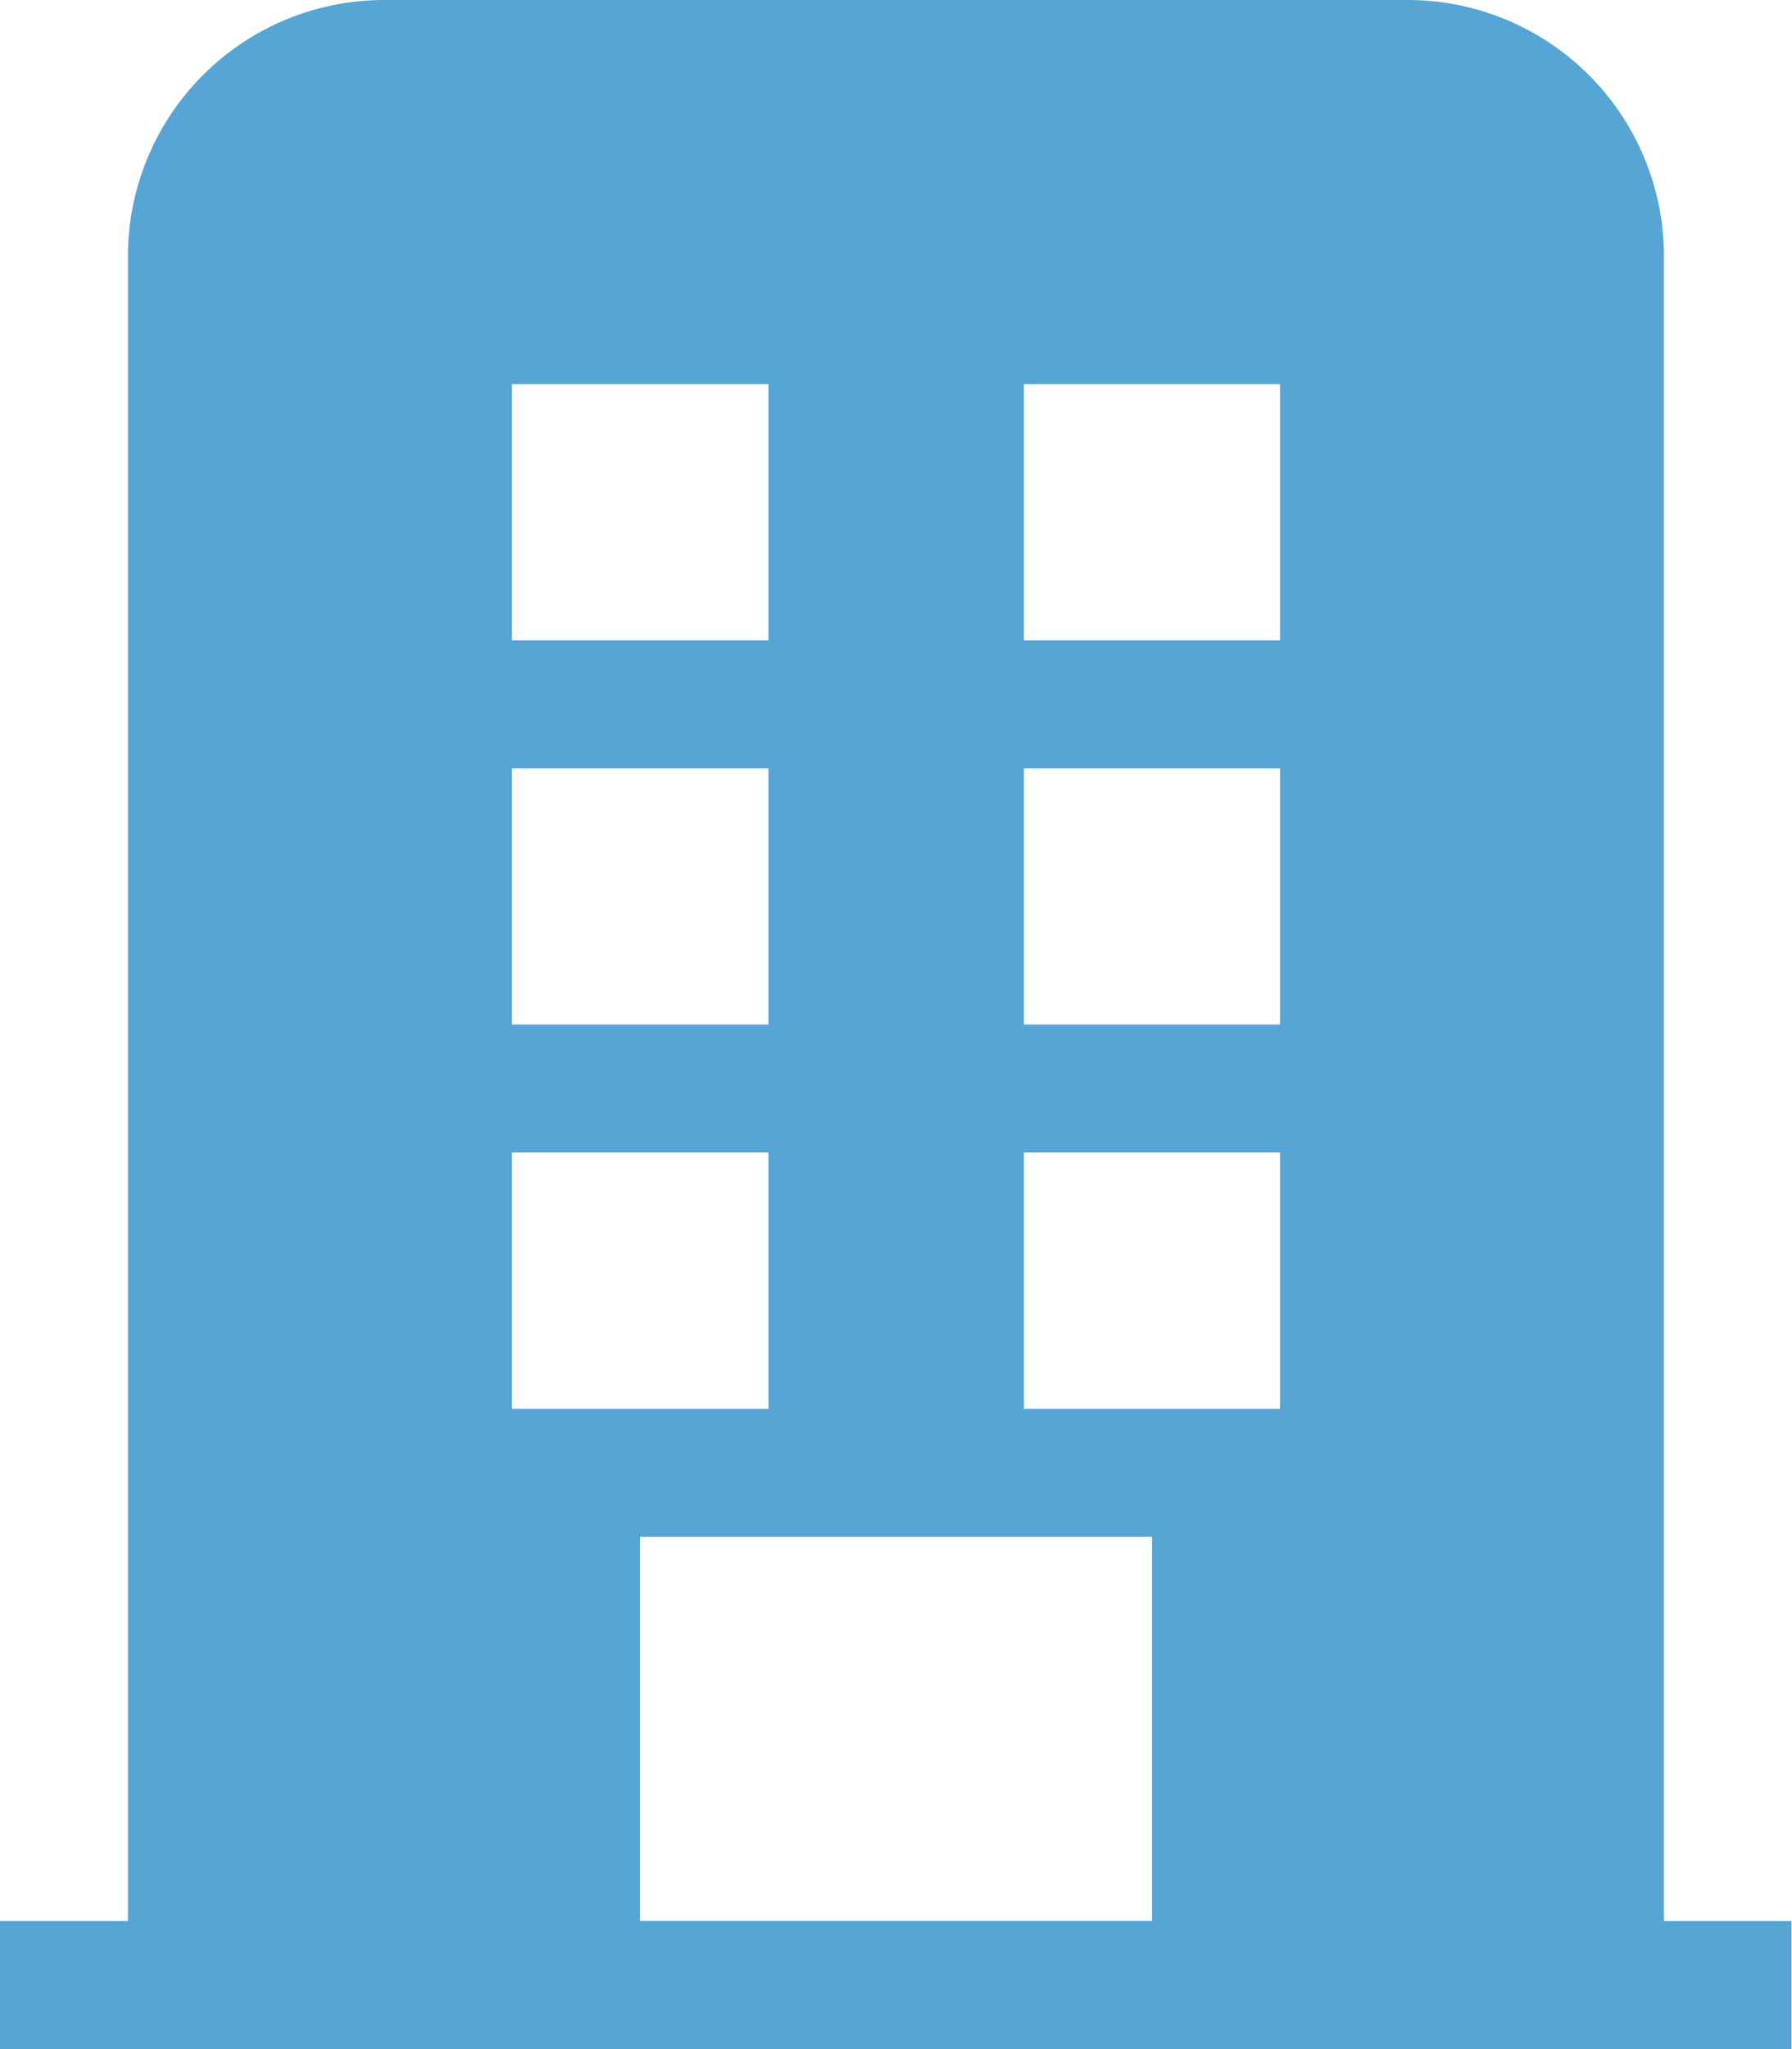
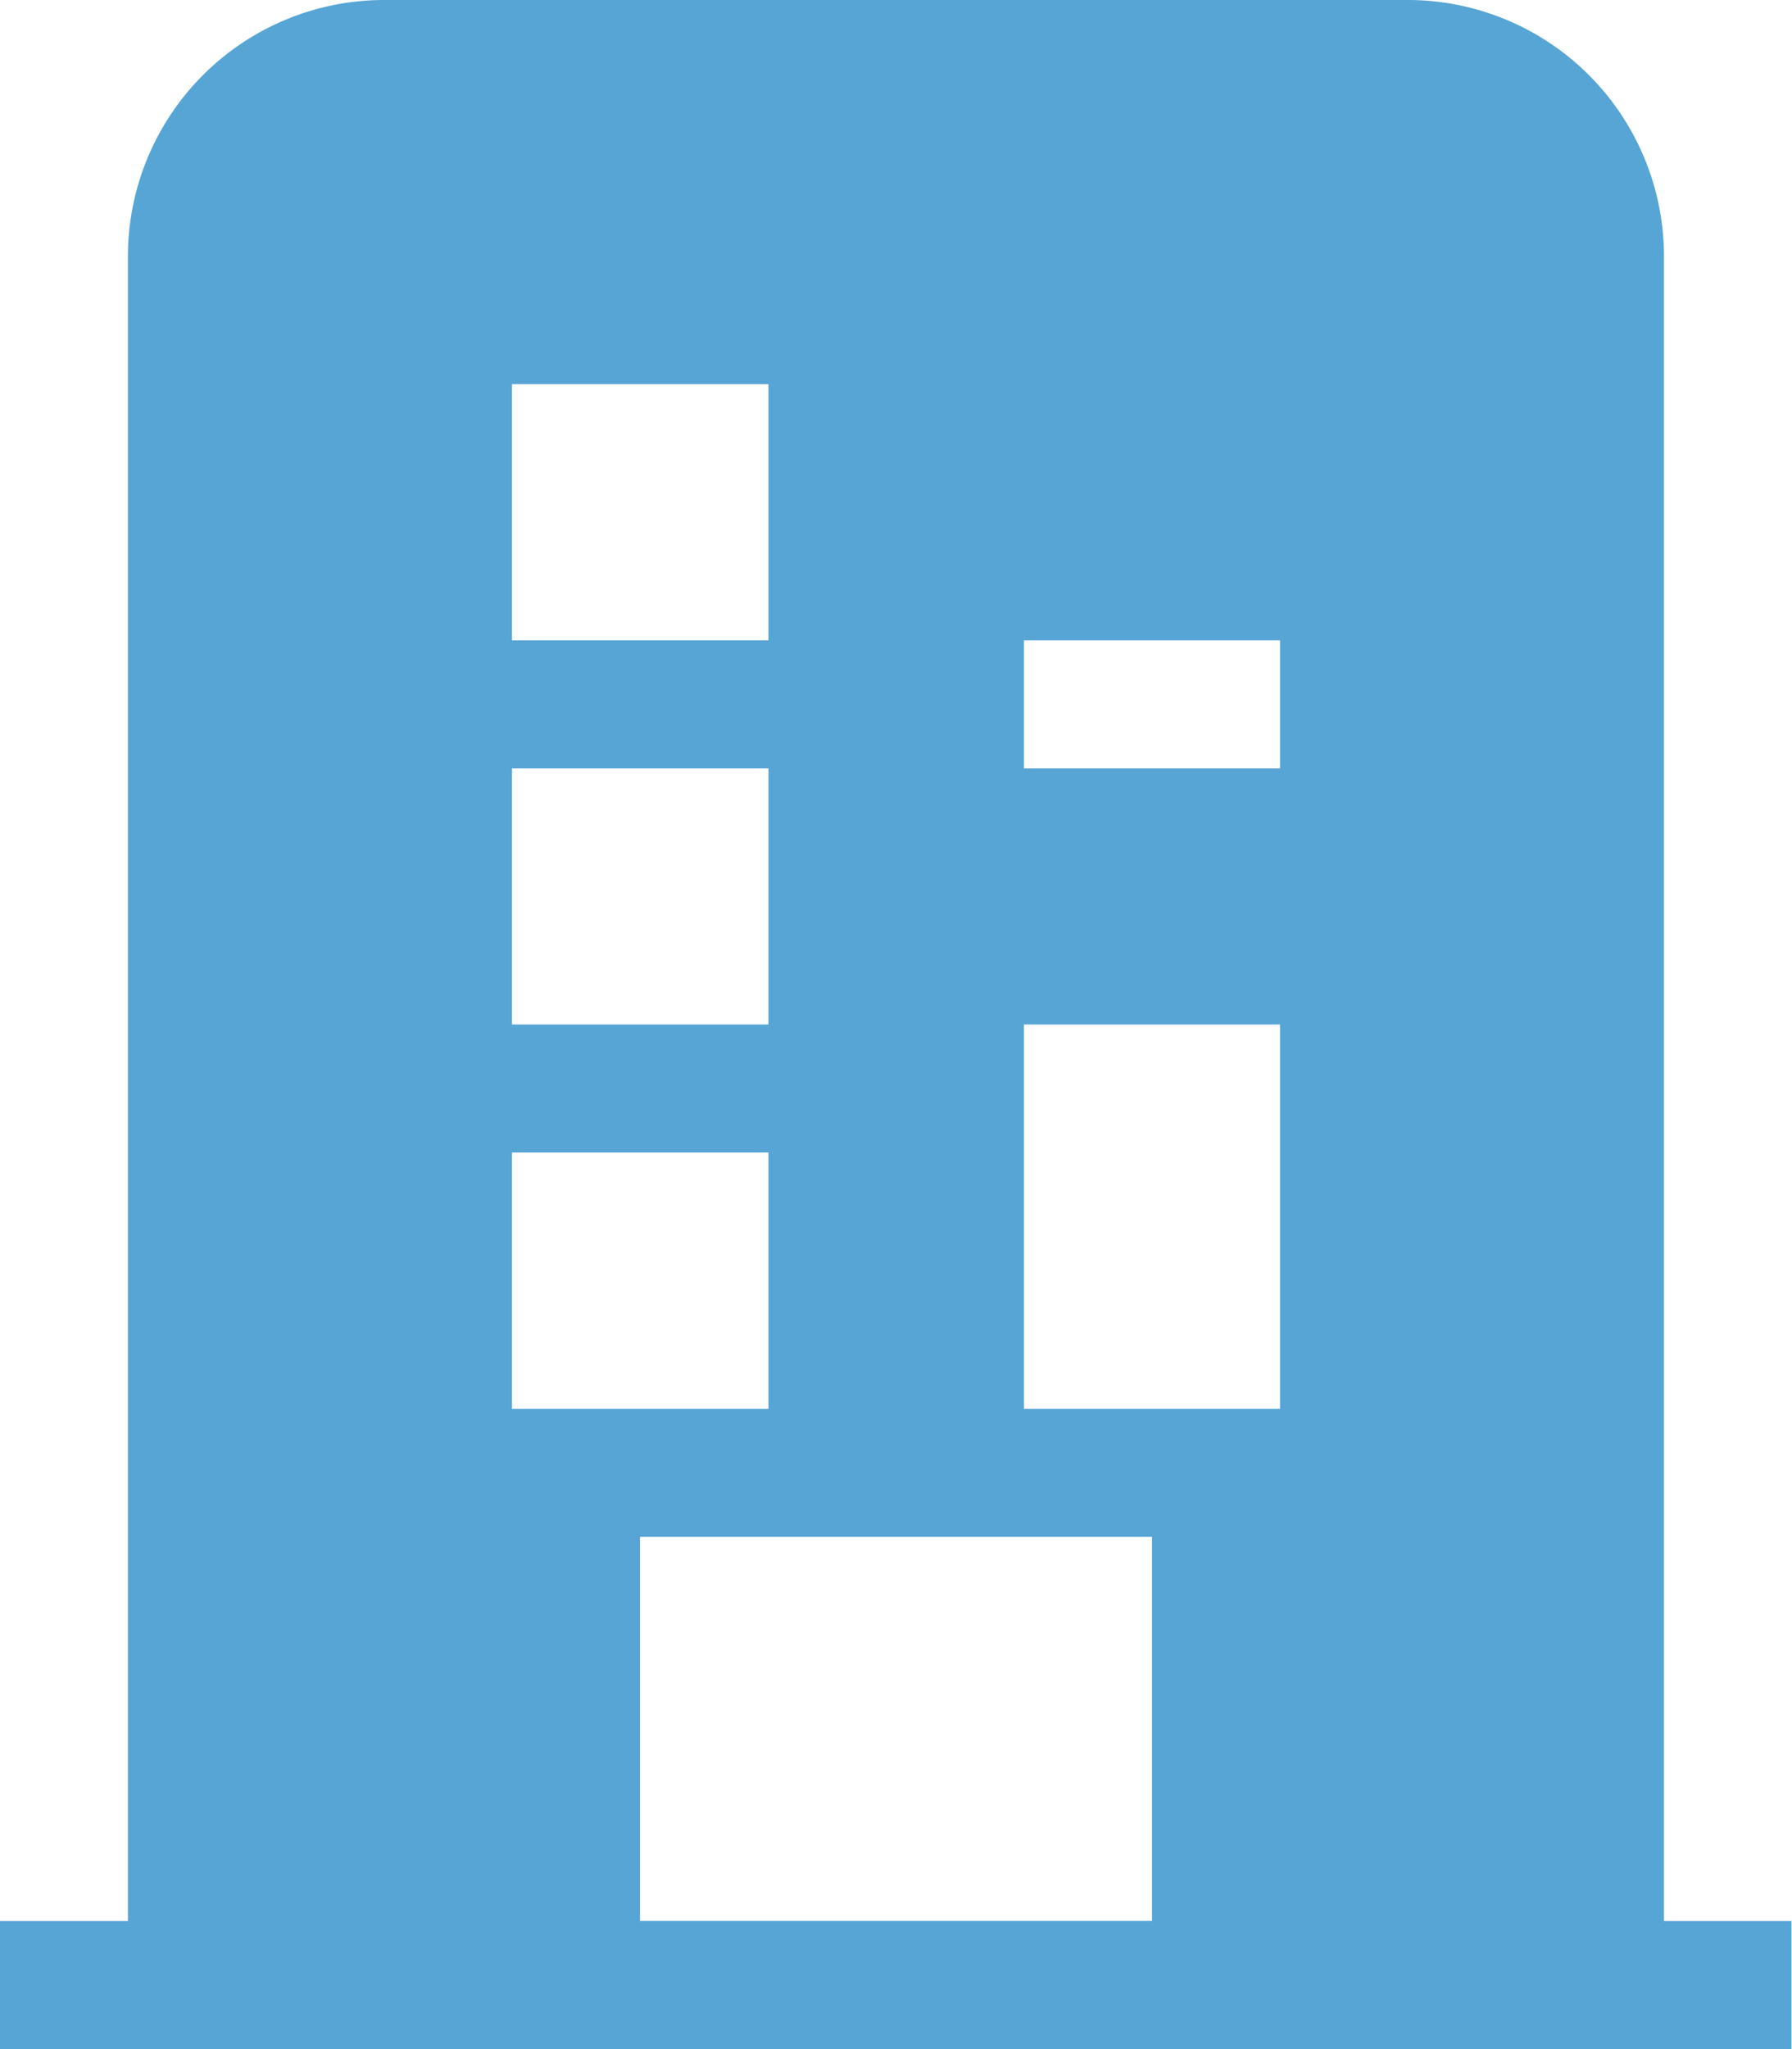
<svg xmlns="http://www.w3.org/2000/svg" width="17.105" height="19.548" viewBox="0 0 17.105 19.548">
-   <path id="business-center" d="M48.648,18.327V2.444A2.446,2.446,0,0,0,46.2,0H36.43a2.446,2.446,0,0,0-2.444,2.444V18.327H32.765v1.222h17.1V18.327H48.648ZM42.539,3.665h2.444V6.109H42.539Zm0,3.665h2.444V9.774H42.539Zm0,3.665h2.444V13.44H42.539ZM37.652,3.665H40.1V6.109H37.652Zm0,3.665H40.1V9.774H37.652Zm0,3.665H40.1V13.44H37.652Zm1.222,7.331V14.661h4.887v3.665Z" transform="translate(-32.765)" fill="#57a5d5" />
+   <path id="business-center" d="M48.648,18.327V2.444A2.446,2.446,0,0,0,46.2,0H36.43a2.446,2.446,0,0,0-2.444,2.444V18.327H32.765v1.222h17.1V18.327H48.648ZM42.539,3.665h2.444V6.109H42.539Zh2.444V9.774H42.539Zm0,3.665h2.444V13.44H42.539ZM37.652,3.665H40.1V6.109H37.652Zm0,3.665H40.1V9.774H37.652Zm0,3.665H40.1V13.44H37.652Zm1.222,7.331V14.661h4.887v3.665Z" transform="translate(-32.765)" fill="#57a5d5" />
</svg>